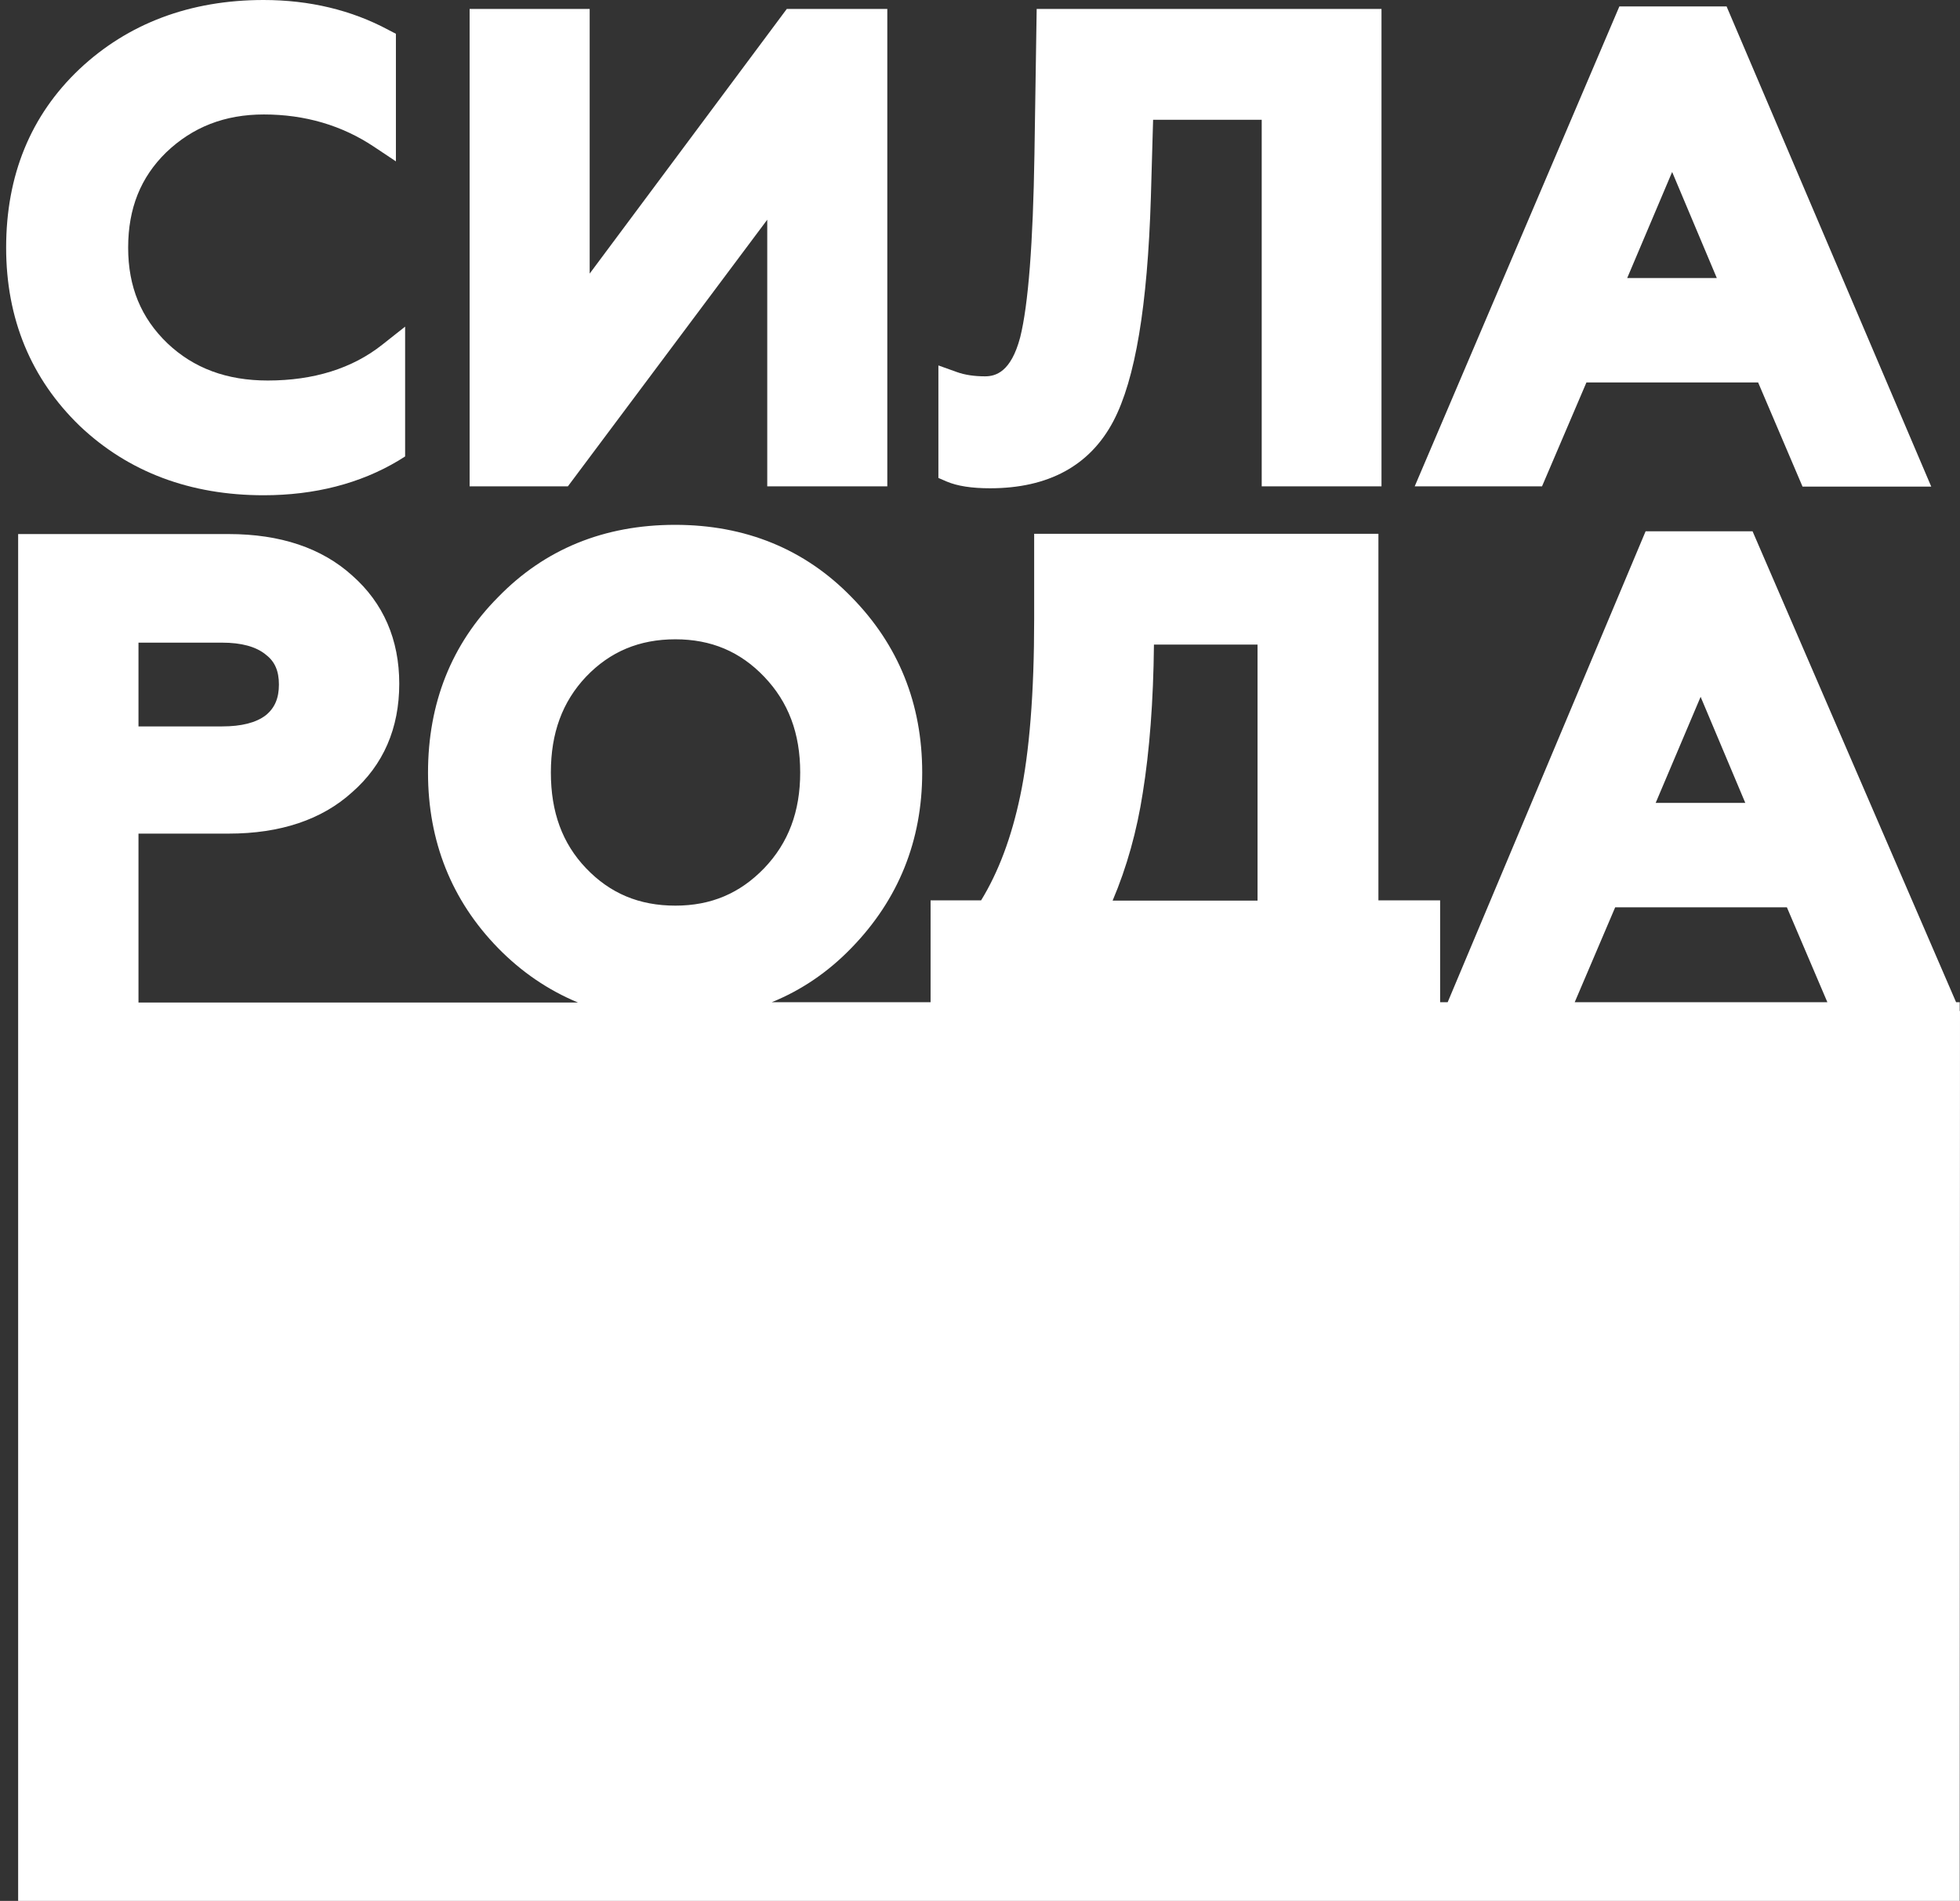
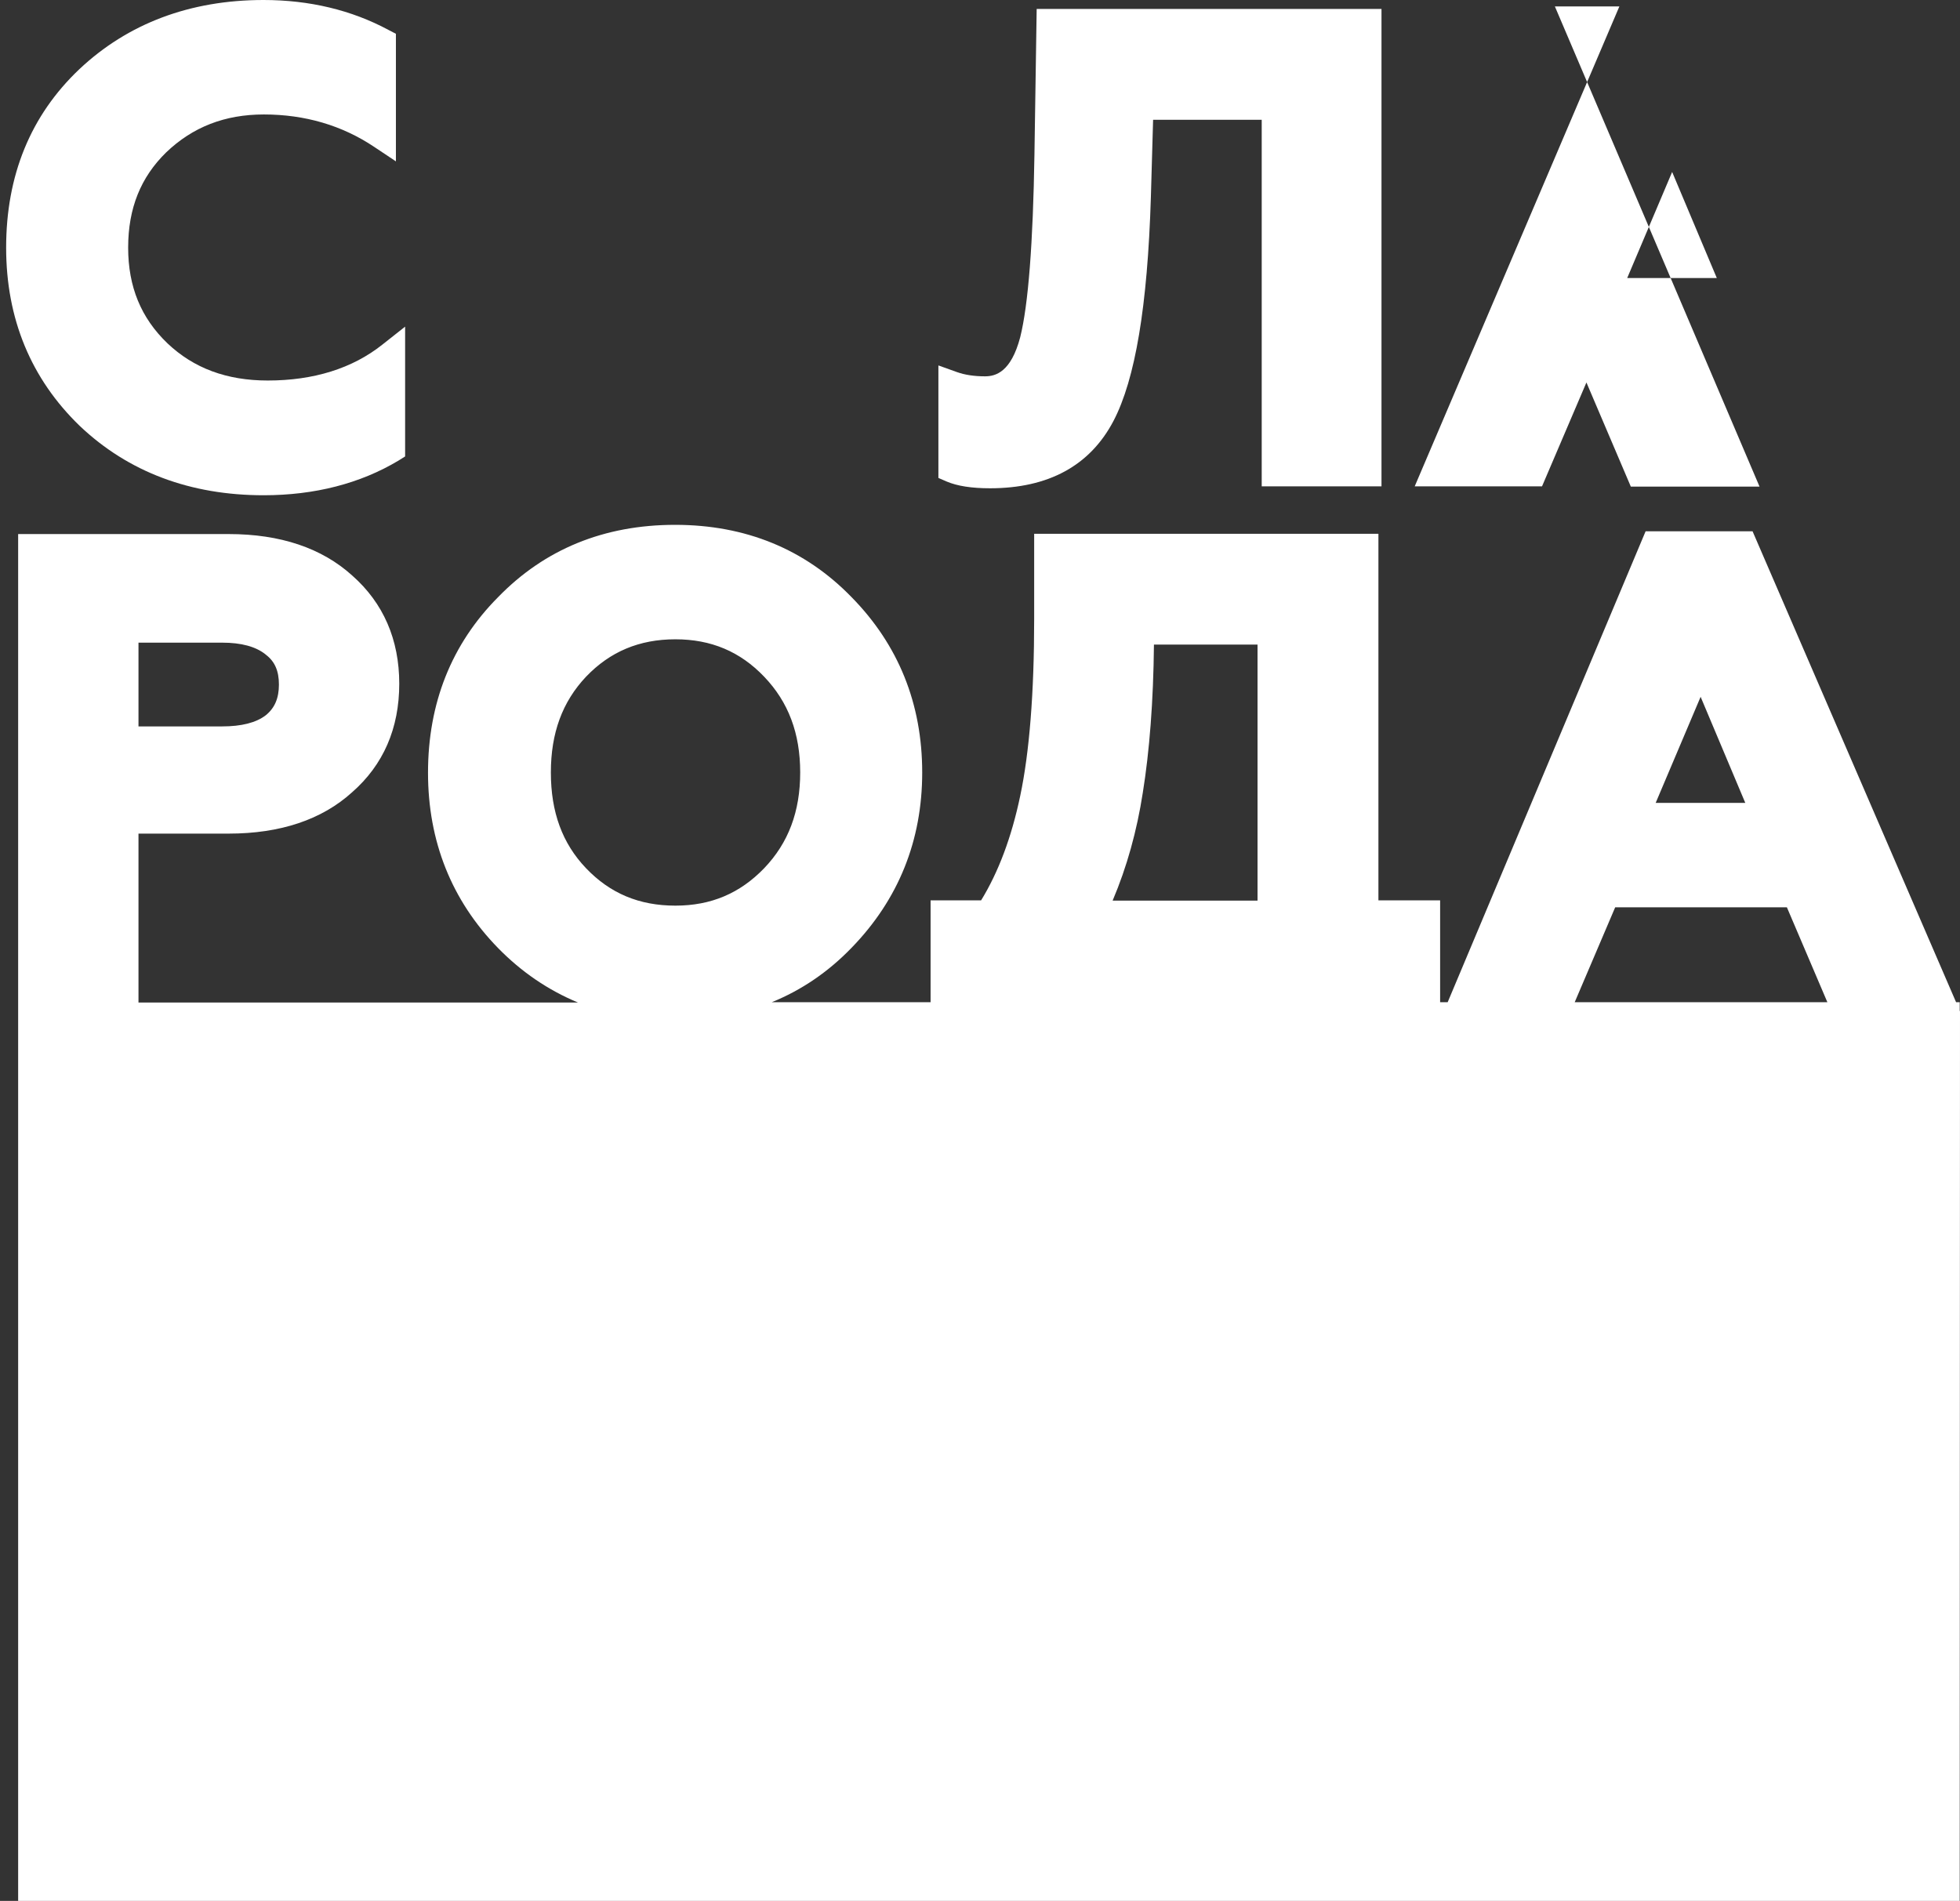
<svg xmlns="http://www.w3.org/2000/svg" id="Layer_1" x="0px" y="0px" viewBox="0 0 702 680.9" style="enable-background:new 0 0 702 680.9;" xml:space="preserve">
  <rect x="0" y="0" width="702" height="680.9" fill="#333333" stroke="none" />
  <style type="text/css"> .st0{fill:#FFFFFF;} </style>
  <g>
    <path class="st0" d="M94.4,177.4c18.3,0,34.6-4.2,48.3-12.4l2.4-1.5V117l-8.1,6.4c-10.8,8.6-24.7,12.9-41.1,12.9 c-14.7,0-26.5-4.4-35.9-13.3c-9.5-9.1-14.1-20.3-14.1-34.3c0-14.1,4.5-25.2,13.6-34.1c9.5-9.1,21-13.6,35-13.6 c14.7,0,28,3.9,39.5,11.6l7.8,5.2V12.1l-2.7-1.4C125.9,3.6,110.8,0,94.4,0c-26.3,0-48.6,8.4-66,24.8C10.9,41.4,2.2,62.9,2.2,88.7 c0,25.5,8.9,47,26.4,63.9C46,169.1,68.2,177.4,94.4,177.4z" />
-     <polygon class="st0" points="274.8,78.7 274.8,174.2 317.8,174.2 317.8,3.2 281.8,3.2 211.2,98 211.2,3.2 168.2,3.2 168.2,174.2 203.4,174.2 " />
    <path class="st0" d="M354.6,174.9c20.9,0,35.8-8.1,44.2-24.1c7.8-14.9,12.2-41.1,13.4-80.1l0.8-27.8h38.9v131.3h42.9V3.2H371.3 l-0.8,52.1c-0.5,31.8-2.2,53.9-5.1,65.5c-3.3,12.5-8.8,14-12.6,14c-3.8,0-7.2-0.5-10-1.5l-6.7-2.4v40.3l3,1.3 C342.9,174.1,348,174.9,354.6,174.9z" />
-     <path class="st0" d="M568.2,137h61.5l15.9,37.3h46.1l-73.3-172H580l-73.3,171.9h45.6L568.2,137z M582.8,99.6l16.1-38l16,38H582.8z" />
+     <path class="st0" d="M568.2,137l15.9,37.3h46.1l-73.3-172H580l-73.3,171.9h45.6L568.2,137z M582.8,99.6l16.1-38l16,38H582.8z" />
    <path class="st0" d="M702,362.2l-0.1-0.1V359h-1.3l-72.9-168.7h-38.3L518.5,359h-2.7v-36.5h-22.1V191.2H370.4v30.5 c0,26.5-1.7,47.8-5,63.4c-3.1,14.8-7.8,27.3-14,37.4h-18.1V359h-56.9c10.6-4.3,20.2-10.8,28.6-19.5c16.8-17.3,25.3-38.4,25.3-62.8 c0-24.6-8.5-45.7-25.3-62.8c-16.7-17.2-38-25.9-63.2-25.9c-25.4,0-46.7,8.7-63.4,25.9c-16.7,16.8-25.1,38-25.1,62.9 c0,24.5,8.4,45.7,25.1,62.8c8.4,8.6,18,15.1,28.6,19.5H49.6v-60.5h32.3c18.5,0,33.4-5,44.2-14.8c11.2-9.8,16.9-22.9,16.9-38.9 c0-15.8-5.7-28.9-16.8-38.7c-10.9-9.9-25.8-14.9-44.3-14.9H6.5V359l0,0v321.9h695.4L702,362.2L702,362.2z M49.6,230.2h30 c6.8,0,12,1.4,15.5,4.2l0.1,0.1c3.2,2.4,4.7,5.8,4.7,10.7s-1.5,8.4-4.7,11c-3.5,2.7-8.8,4-15.6,4h-30V230.2z M593,287.6l16.1-38 l16,38H593z M578.5,325H640l14.5,34H564L578.5,325z M450.4,230.9v91.7h-51.9c5.1-12,8.7-25,10.8-38.6c2.4-14.9,3.8-32.8,4-53.1 L450.4,230.9L450.4,230.9z M241.9,324.4c-13,0-23.4-4.4-32-13.4c-8.5-8.9-12.6-20.1-12.6-34.3c0-14.1,4.1-25.3,12.6-34.3 c8.6-9,19.1-13.4,32-13.4c12.8,0,23.2,4.4,31.8,13.4c8.7,9.1,12.9,20.3,12.9,34.3s-4.2,25.2-12.9,34.3 C265,320,254.7,324.4,241.9,324.4z" />
  </g>
</svg>